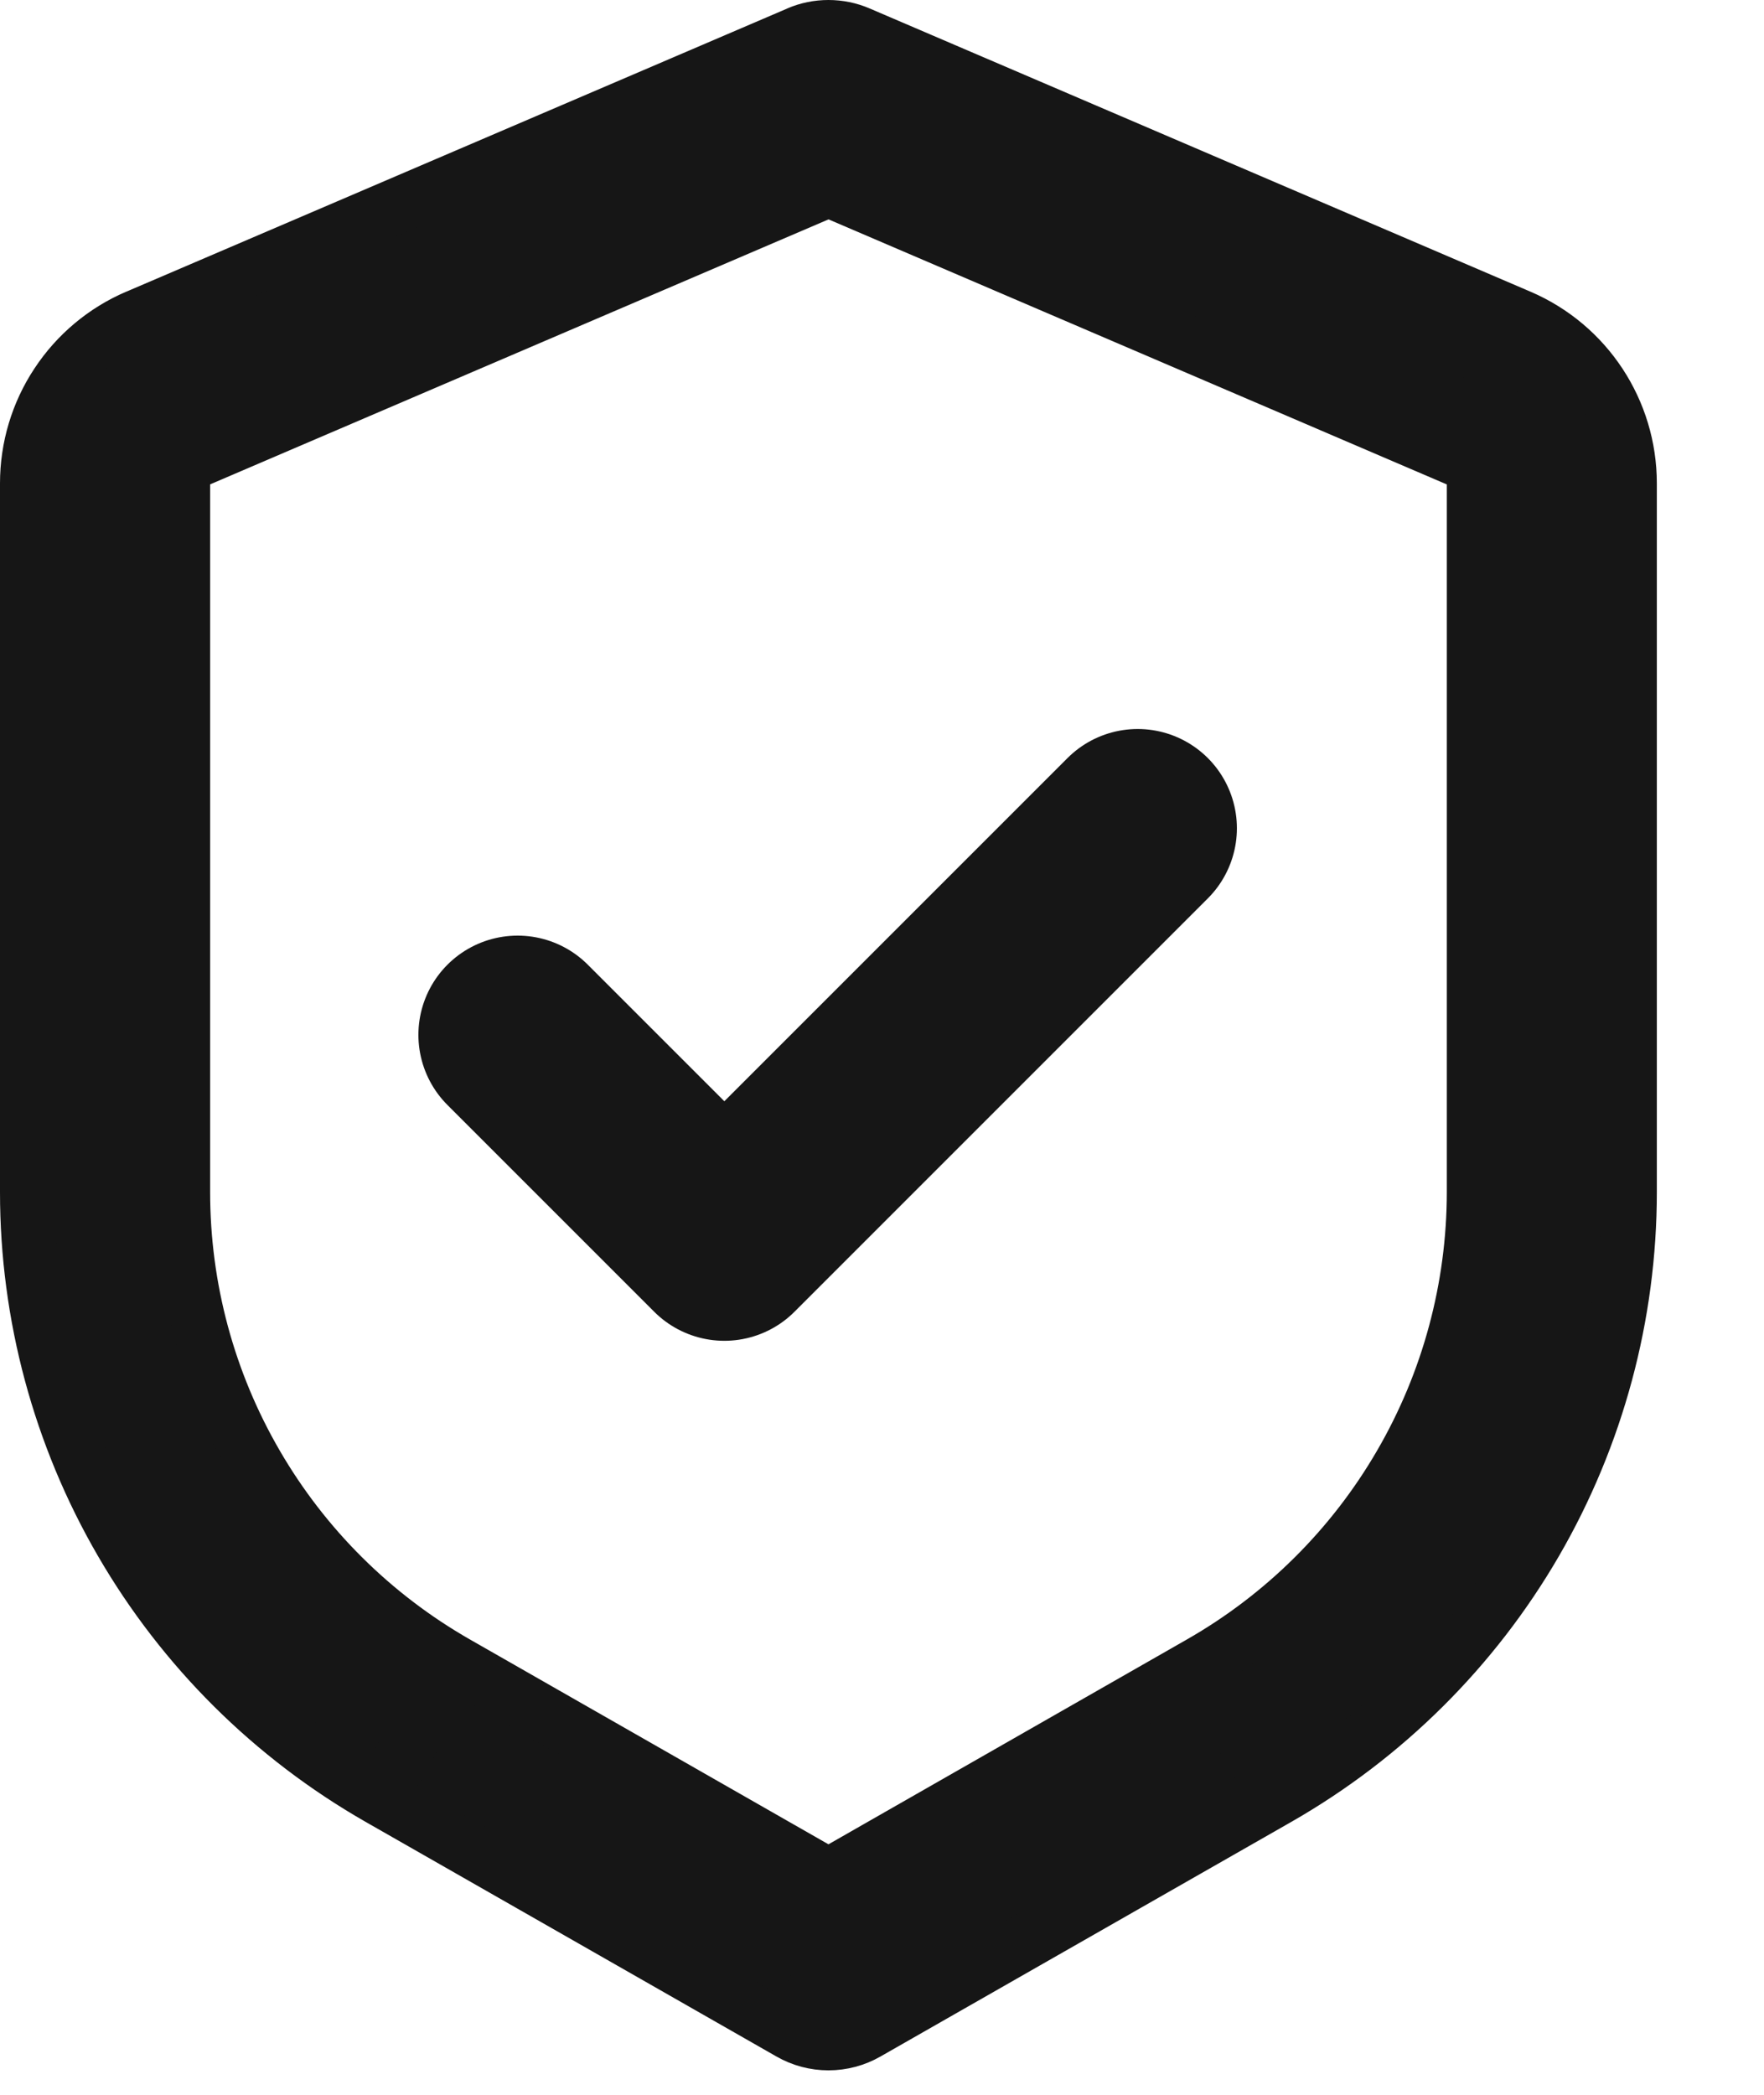
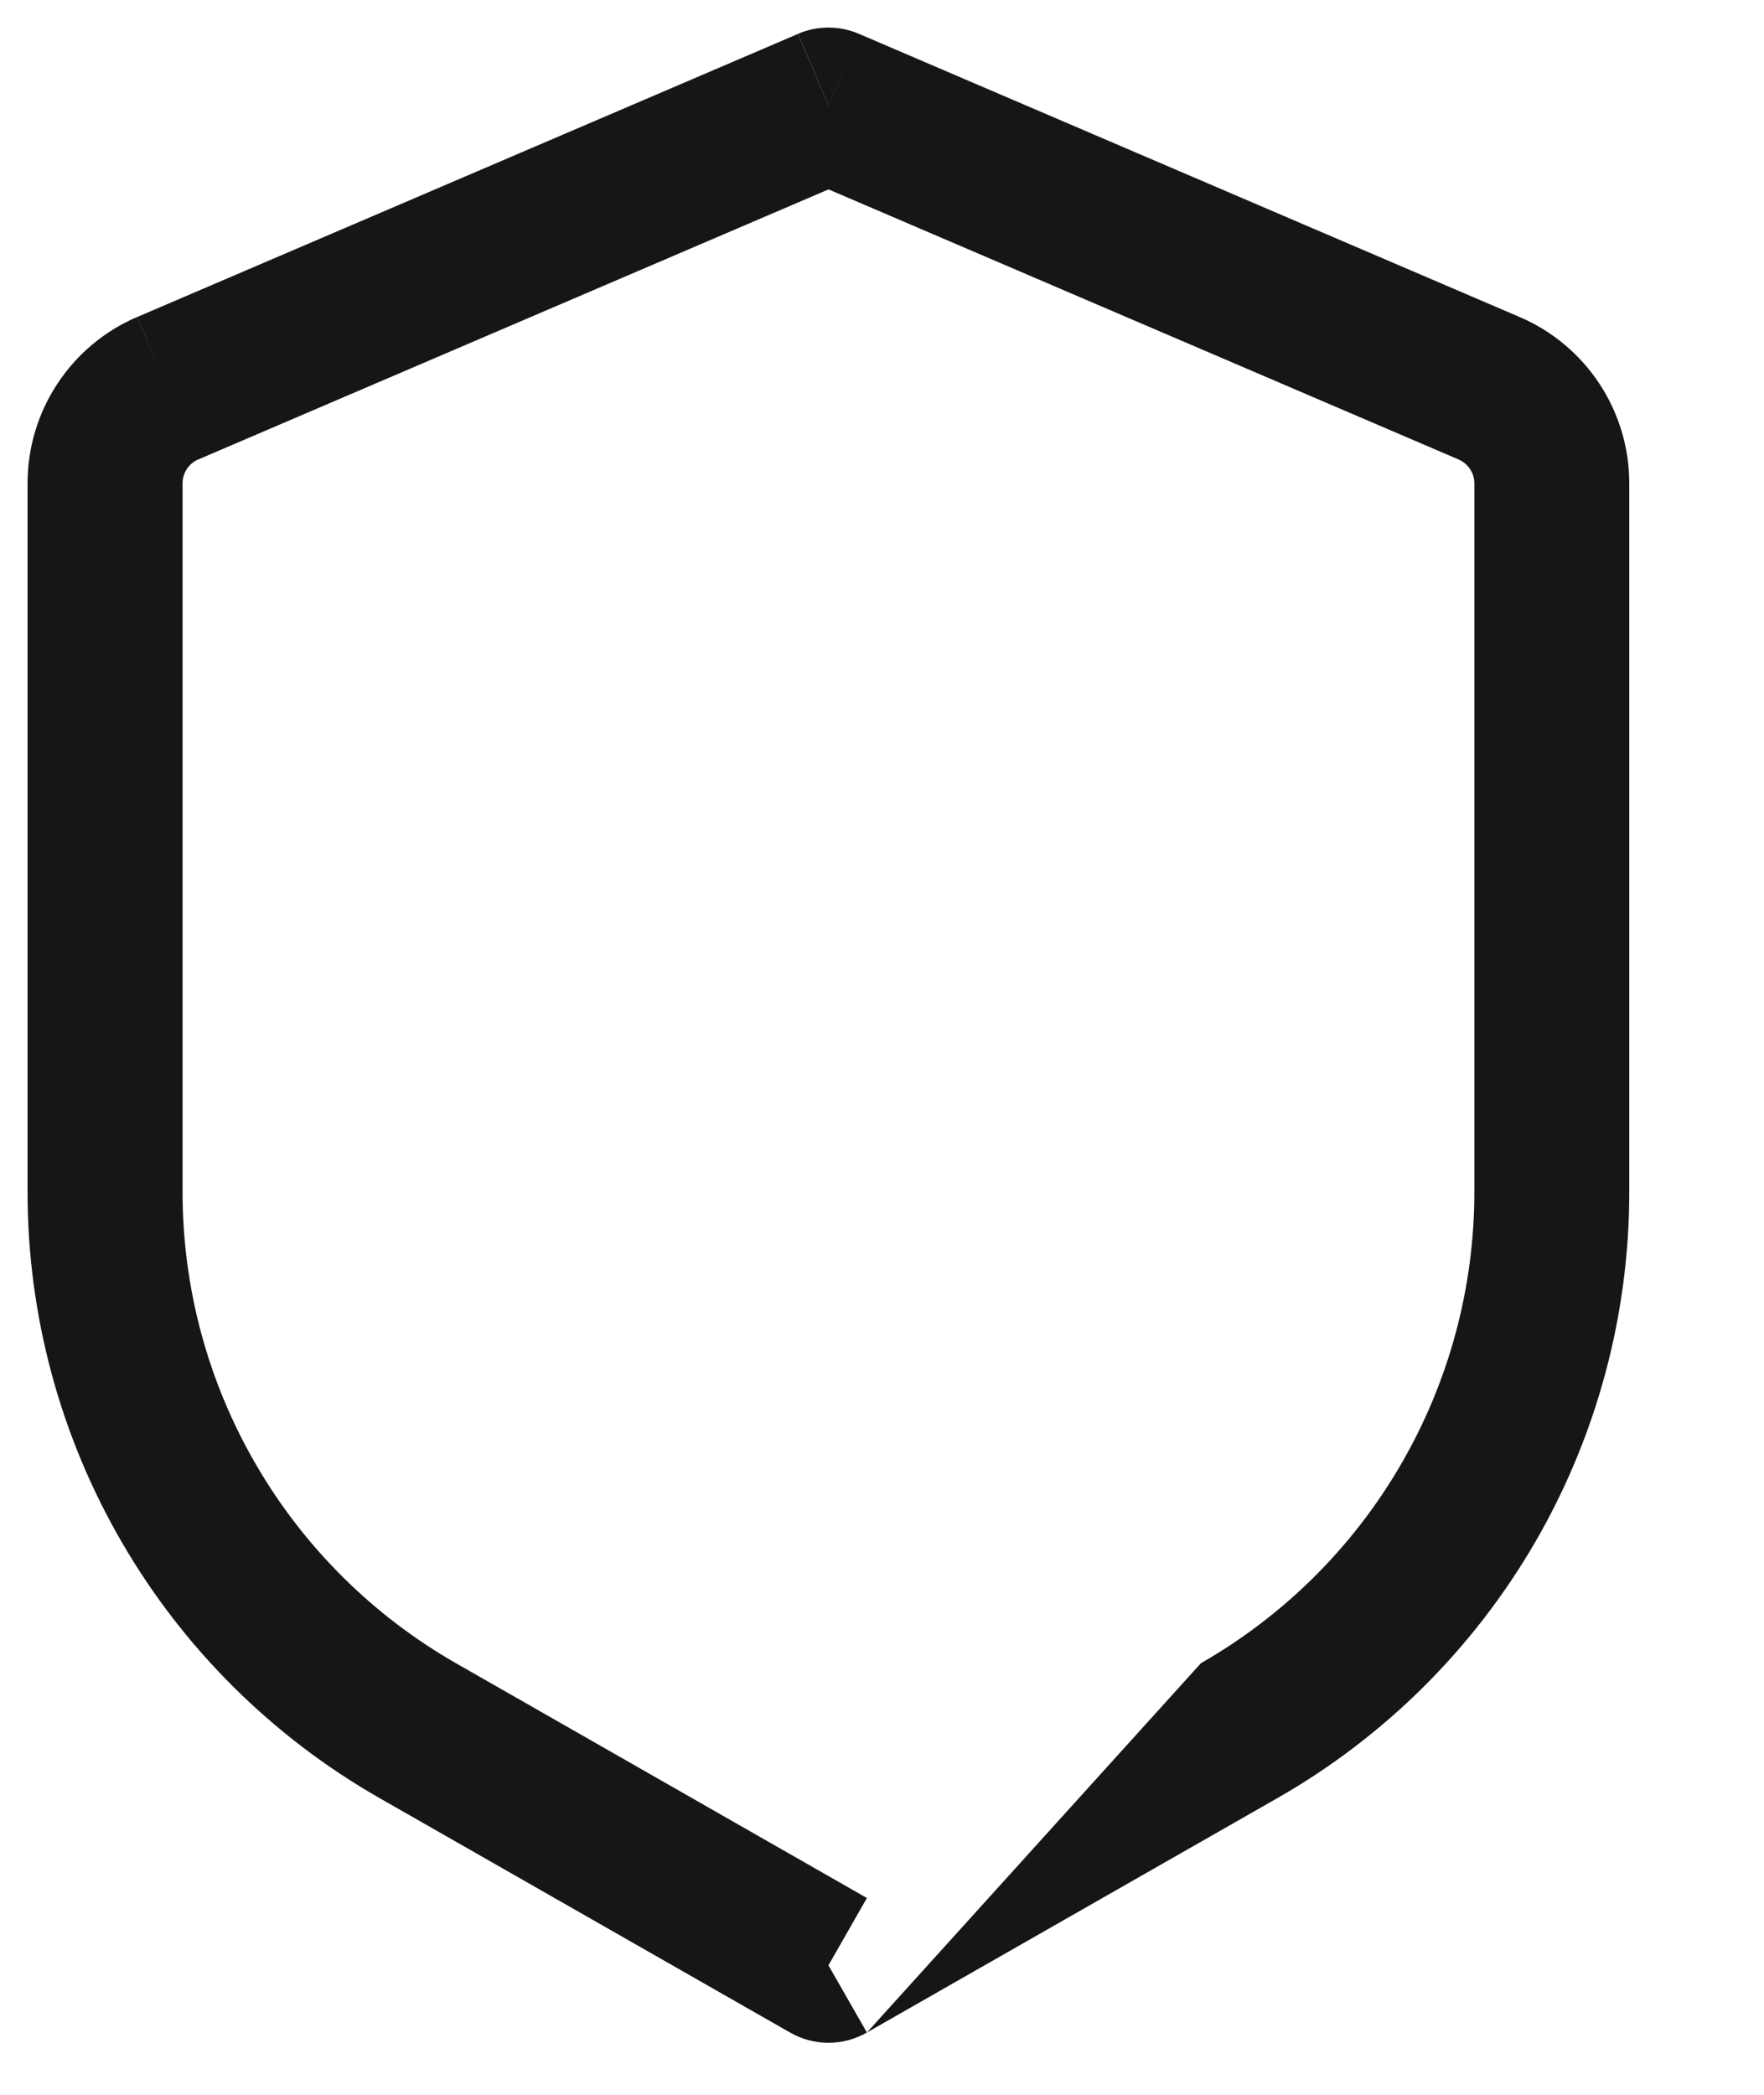
<svg xmlns="http://www.w3.org/2000/svg" width="16" height="19" viewBox="0 0 16 19" fill="none">
-   <path d="M7.514 0.953L7.791 0.307C7.703 0.269 7.609 0.25 7.514 0.25C7.419 0.25 7.325 0.269 7.238 0.307L7.514 0.953ZM7.514 17.825L7.166 18.435C7.272 18.496 7.392 18.528 7.514 18.528C7.637 18.528 7.757 18.496 7.863 18.435L7.514 17.825ZM7.237 0.308L1.245 2.875L1.797 4.168L7.79 1.6L7.237 0.308ZM0.25 4.383V10.813H1.656V4.383H0.25ZM3.438 16.306L7.166 18.435L7.863 17.215L4.135 15.085L3.438 16.306ZM7.863 18.435L11.591 16.306L10.893 15.085L7.166 17.215L7.863 18.435ZM14.778 10.812V4.384H13.373V10.814L14.778 10.812ZM13.785 2.876L7.791 0.307L7.238 1.599L13.231 4.168L13.785 2.876ZM14.778 4.384C14.778 3.728 14.388 3.135 13.785 2.876L13.231 4.168C13.273 4.187 13.309 4.217 13.334 4.255C13.359 4.293 13.373 4.338 13.373 4.384H14.778ZM11.591 16.306C12.559 15.752 13.364 14.953 13.924 13.988C14.483 13.024 14.778 11.927 14.778 10.812L13.373 10.814C13.372 11.681 13.143 12.532 12.707 13.282C12.272 14.032 11.646 14.654 10.893 15.085L11.591 16.306ZM0.25 10.813C0.25 11.928 0.545 13.024 1.105 13.988C1.665 14.953 2.47 15.752 3.438 16.306L4.135 15.085C3.382 14.654 2.756 14.032 2.321 13.282C1.885 12.532 1.656 11.681 1.656 10.813H0.25ZM1.244 2.875C0.949 3.001 0.697 3.212 0.521 3.48C0.344 3.747 0.25 4.062 0.25 4.383H1.656C1.656 4.289 1.712 4.204 1.798 4.167L1.244 2.875Z" fill="#161616" />
-   <path d="M7.791 0.307L7.514 0.953L7.238 0.307C7.325 0.269 7.419 0.25 7.514 0.25C7.609 0.25 7.703 0.269 7.791 0.307ZM7.791 0.307L13.785 2.876M7.791 0.307L7.238 1.599L13.231 4.168M7.166 18.435L7.514 17.825L7.863 18.435M7.166 18.435C7.272 18.496 7.392 18.528 7.514 18.528C7.637 18.528 7.757 18.496 7.863 18.435M7.166 18.435L3.438 16.306M7.166 18.435L7.863 17.215L4.135 15.085M7.863 18.435L11.591 16.306M7.863 18.435L7.166 17.215L10.893 15.085M13.508 3.522L13.231 4.168M13.231 4.168L13.785 2.876M13.231 4.168C13.273 4.187 13.309 4.217 13.334 4.255C13.359 4.293 13.373 4.338 13.373 4.384M3.787 15.695L3.438 16.306M3.438 16.306L4.135 15.085M3.438 16.306C2.47 15.752 1.665 14.953 1.105 13.988C0.545 13.024 0.25 11.928 0.25 10.813M0.25 4.383V10.813M0.25 4.383H1.656M0.25 4.383C0.25 4.062 0.344 3.747 0.521 3.48C0.697 3.212 0.949 3.001 1.244 2.875L1.798 4.167C1.712 4.204 1.656 4.289 1.656 4.383M0.25 10.813H1.656M1.656 10.813V4.383M1.656 10.813C1.656 11.681 1.885 12.532 2.321 13.282C2.756 14.032 3.382 14.654 4.135 15.085M11.591 16.306L10.893 15.085M11.591 16.306C12.559 15.752 13.364 14.953 13.924 13.988C14.483 13.024 14.778 11.927 14.778 10.812M10.893 15.085C11.646 14.654 12.272 14.032 12.707 13.282C13.143 12.532 13.372 11.681 13.373 10.814M14.778 10.812V4.384M14.778 10.812L13.373 10.814M14.778 4.384H13.373M14.778 4.384C14.778 3.728 14.388 3.135 13.785 2.876M13.373 4.384V10.814M7.237 0.308L1.245 2.875L1.797 4.168L7.79 1.6L7.237 0.308Z" stroke="#161616" stroke-width="0.5" stroke-linecap="round" stroke-linejoin="bevel" />
-   <path d="M10.319 7.512L6.57 11.261L4.695 9.386" stroke="#161616" stroke-width="1.8" stroke-linecap="round" stroke-linejoin="round" />
+   <path d="M7.514 0.953L7.791 0.307C7.703 0.269 7.609 0.25 7.514 0.25C7.419 0.25 7.325 0.269 7.238 0.307L7.514 0.953ZM7.514 17.825L7.166 18.435C7.272 18.496 7.392 18.528 7.514 18.528C7.637 18.528 7.757 18.496 7.863 18.435L7.514 17.825ZM7.237 0.308L1.245 2.875L1.797 4.168L7.79 1.6L7.237 0.308ZM0.25 4.383V10.813H1.656V4.383H0.25ZM3.438 16.306L7.166 18.435L7.863 17.215L4.135 15.085L3.438 16.306ZM7.863 18.435L11.591 16.306L10.893 15.085L7.863 18.435ZM14.778 10.812V4.384H13.373V10.814L14.778 10.812ZM13.785 2.876L7.791 0.307L7.238 1.599L13.231 4.168L13.785 2.876ZM14.778 4.384C14.778 3.728 14.388 3.135 13.785 2.876L13.231 4.168C13.273 4.187 13.309 4.217 13.334 4.255C13.359 4.293 13.373 4.338 13.373 4.384H14.778ZM11.591 16.306C12.559 15.752 13.364 14.953 13.924 13.988C14.483 13.024 14.778 11.927 14.778 10.812L13.373 10.814C13.372 11.681 13.143 12.532 12.707 13.282C12.272 14.032 11.646 14.654 10.893 15.085L11.591 16.306ZM0.25 10.813C0.25 11.928 0.545 13.024 1.105 13.988C1.665 14.953 2.47 15.752 3.438 16.306L4.135 15.085C3.382 14.654 2.756 14.032 2.321 13.282C1.885 12.532 1.656 11.681 1.656 10.813H0.25ZM1.244 2.875C0.949 3.001 0.697 3.212 0.521 3.48C0.344 3.747 0.25 4.062 0.25 4.383H1.656C1.656 4.289 1.712 4.204 1.798 4.167L1.244 2.875Z" fill="#161616" />
</svg>